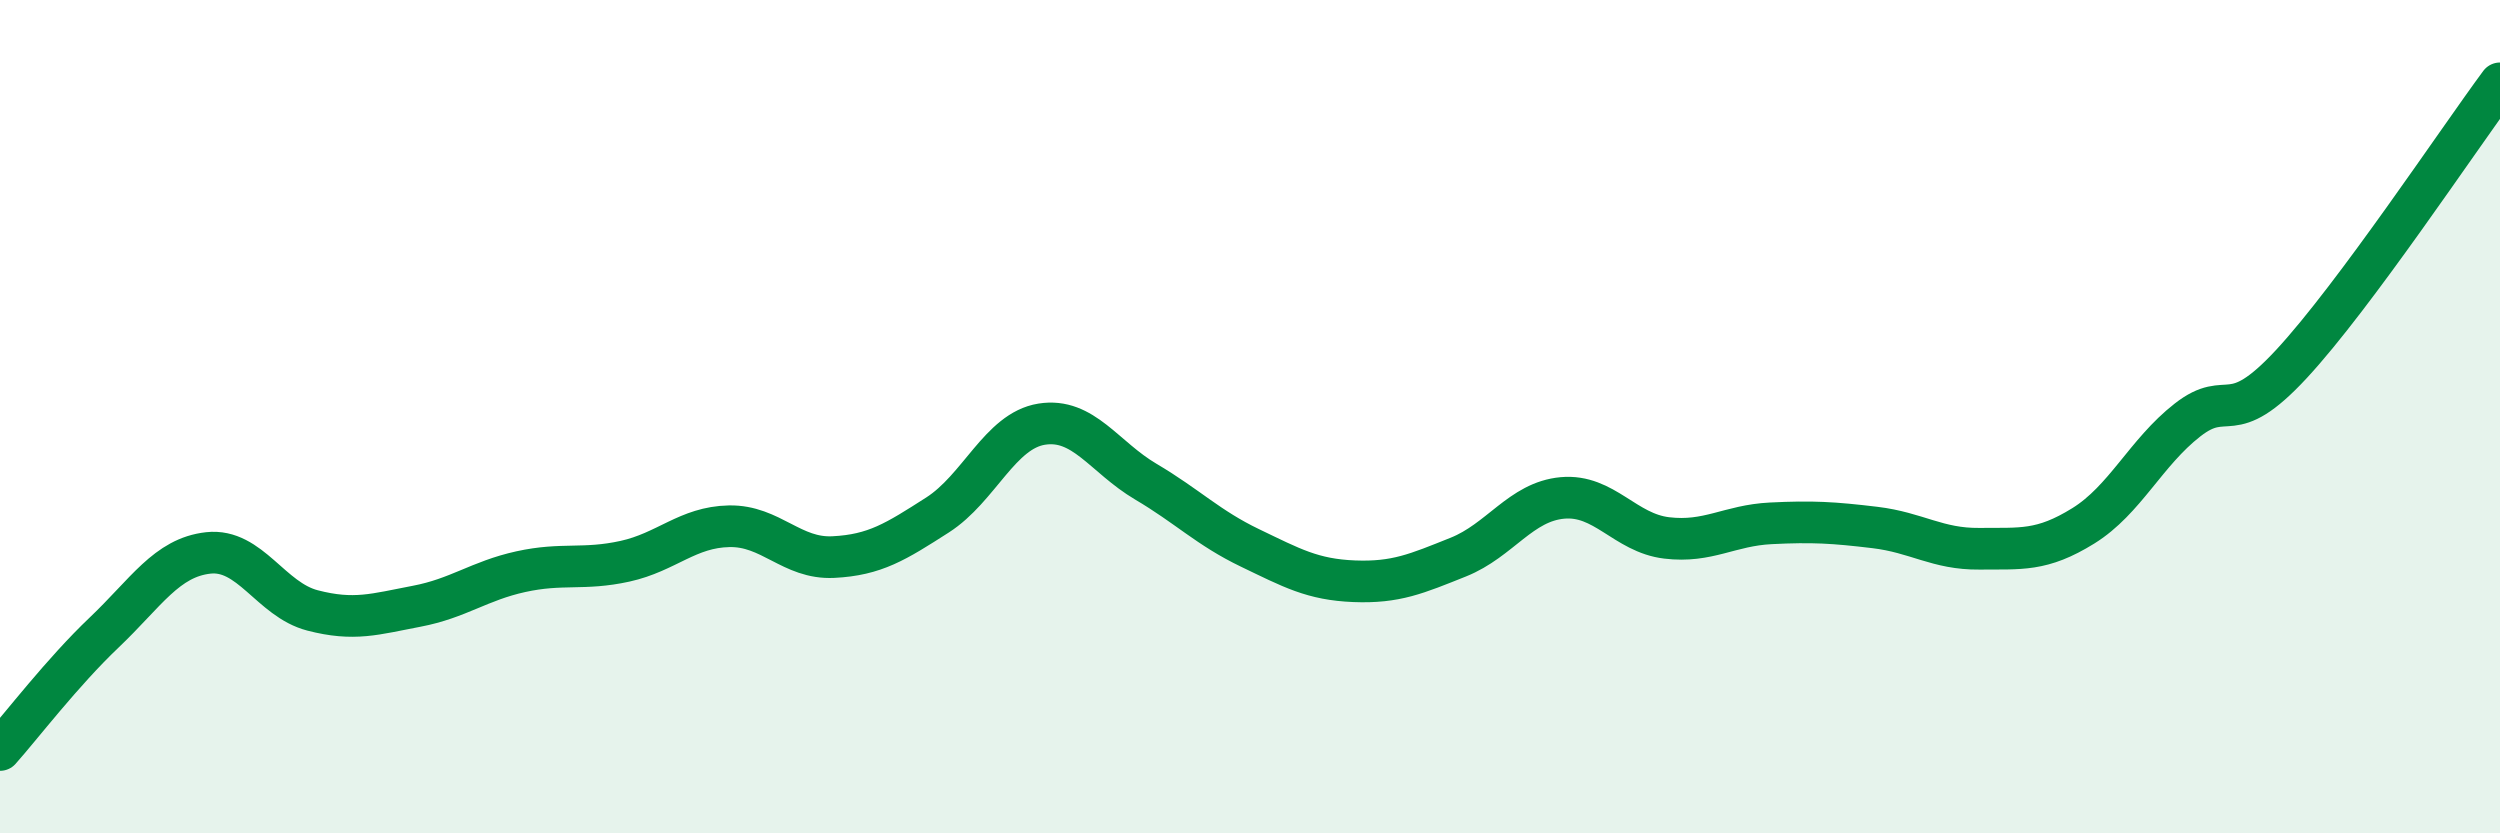
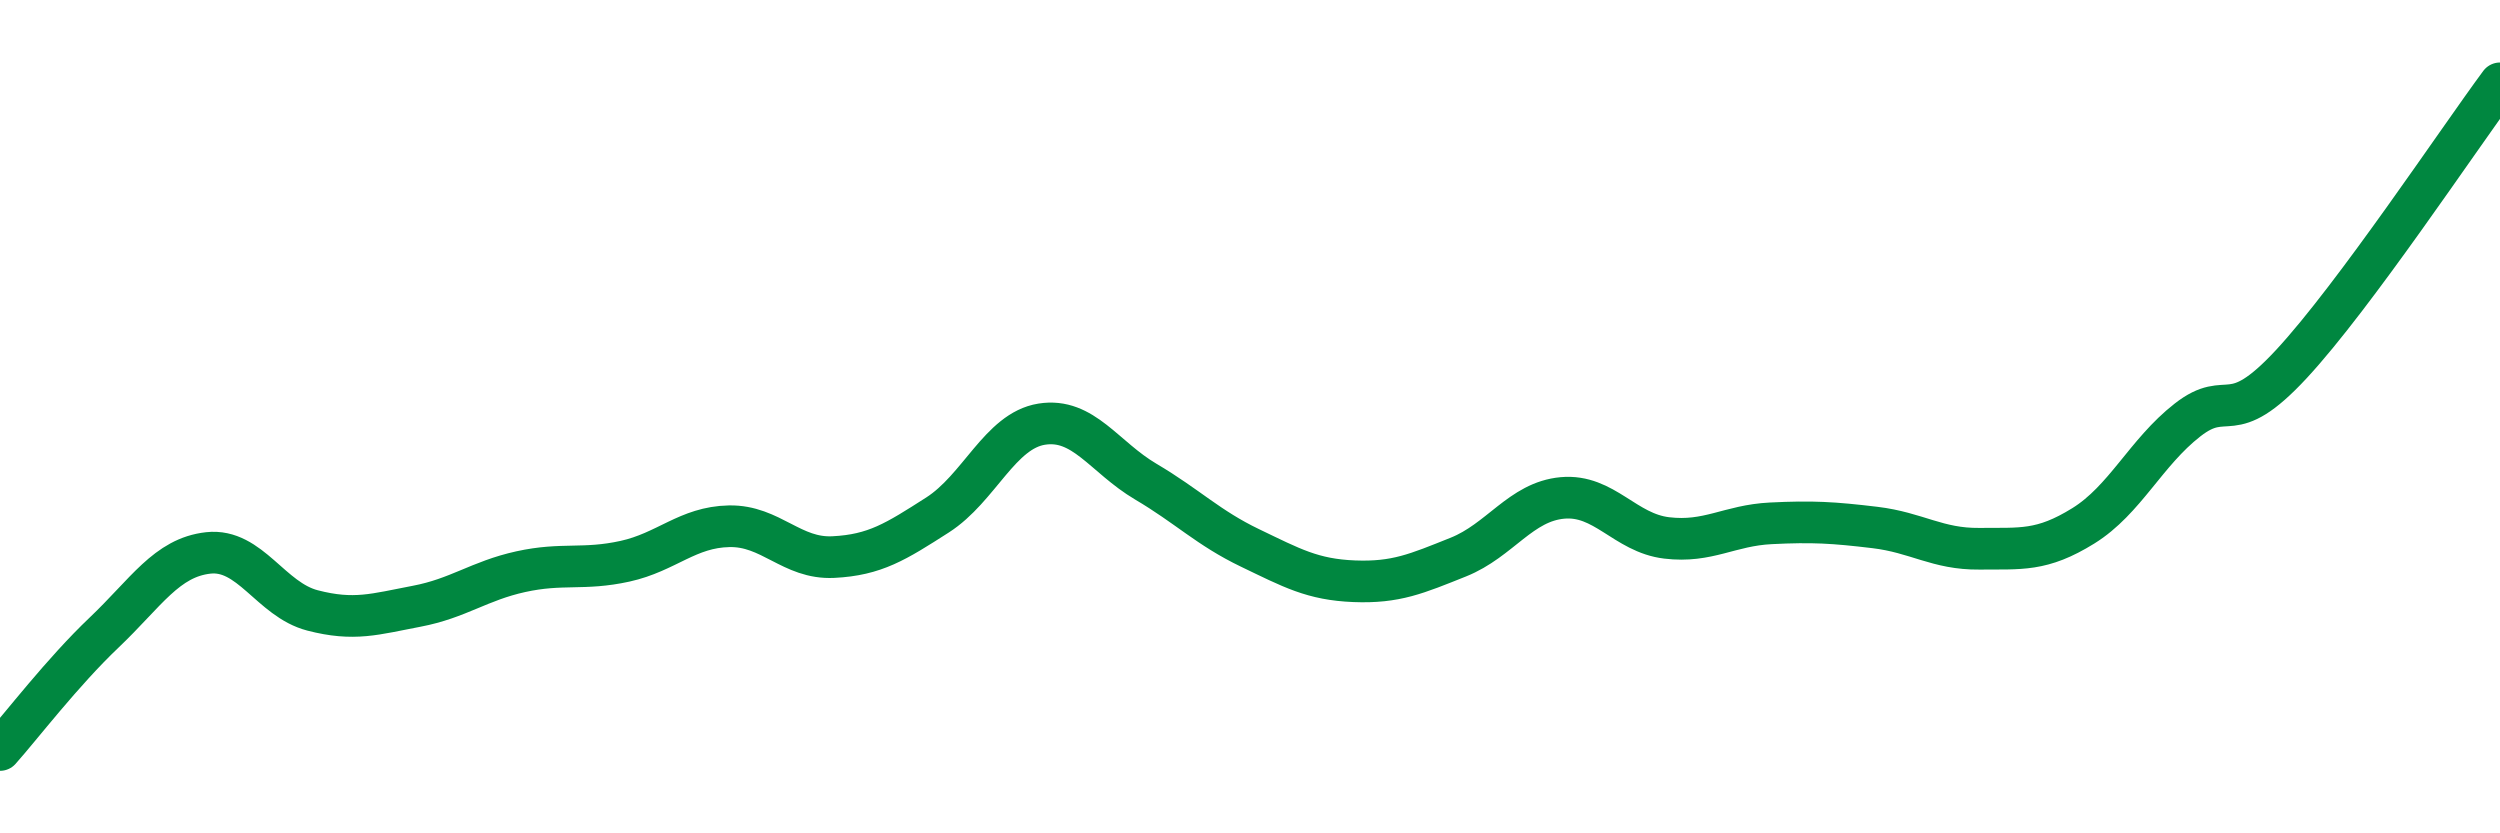
<svg xmlns="http://www.w3.org/2000/svg" width="60" height="20" viewBox="0 0 60 20">
-   <path d="M 0,18 C 0.5,17.44 1.5,16.13 2.5,15.18 C 3.5,14.23 4,13.38 5,13.27 C 6,13.16 6.5,14.39 7.5,14.65 C 8.5,14.91 9,14.74 10,14.55 C 11,14.36 11.5,13.94 12.5,13.72 C 13.5,13.5 14,13.69 15,13.47 C 16,13.25 16.5,12.65 17.5,12.63 C 18.5,12.61 19,13.42 20,13.37 C 21,13.32 21.5,13 22.5,12.36 C 23.5,11.72 24,10.34 25,10.18 C 26,10.02 26.5,10.97 27.5,11.56 C 28.5,12.15 29,12.67 30,13.15 C 31,13.63 31.5,13.91 32.5,13.95 C 33.5,13.99 34,13.77 35,13.37 C 36,12.97 36.5,12.04 37.5,11.95 C 38.5,11.86 39,12.79 40,12.91 C 41,13.03 41.5,12.61 42.5,12.56 C 43.5,12.51 44,12.54 45,12.66 C 46,12.78 46.5,13.18 47.5,13.17 C 48.5,13.16 49,13.24 50,12.62 C 51,12 51.5,10.86 52.5,10.08 C 53.5,9.3 53.5,10.35 55,8.73 C 56.5,7.11 59,3.35 60,2L60 20L0 20Z" fill="#008740" opacity="0.1" stroke-linecap="round" stroke-linejoin="round" />
  <path d="M 0,18 C 0.5,17.44 1.5,16.13 2.5,15.18 C 3.5,14.23 4,13.38 5,13.27 C 6,13.16 6.5,14.39 7.5,14.65 C 8.5,14.91 9,14.74 10,14.55 C 11,14.36 11.5,13.94 12.5,13.72 C 13.5,13.5 14,13.69 15,13.47 C 16,13.25 16.5,12.65 17.5,12.63 C 18.5,12.61 19,13.42 20,13.37 C 21,13.32 21.5,13 22.5,12.36 C 23.5,11.72 24,10.34 25,10.18 C 26,10.02 26.5,10.97 27.5,11.56 C 28.5,12.15 29,12.67 30,13.15 C 31,13.63 31.5,13.91 32.5,13.95 C 33.5,13.99 34,13.77 35,13.37 C 36,12.97 36.5,12.04 37.5,11.95 C 38.5,11.86 39,12.79 40,12.91 C 41,13.03 41.5,12.61 42.5,12.56 C 43.5,12.51 44,12.54 45,12.66 C 46,12.78 46.5,13.18 47.5,13.17 C 48.5,13.16 49,13.24 50,12.62 C 51,12 51.5,10.86 52.5,10.08 C 53.5,9.3 53.5,10.35 55,8.73 C 56.5,7.11 59,3.35 60,2" stroke="#008740" stroke-width="1" fill="none" stroke-linecap="round" stroke-linejoin="round" />
</svg>